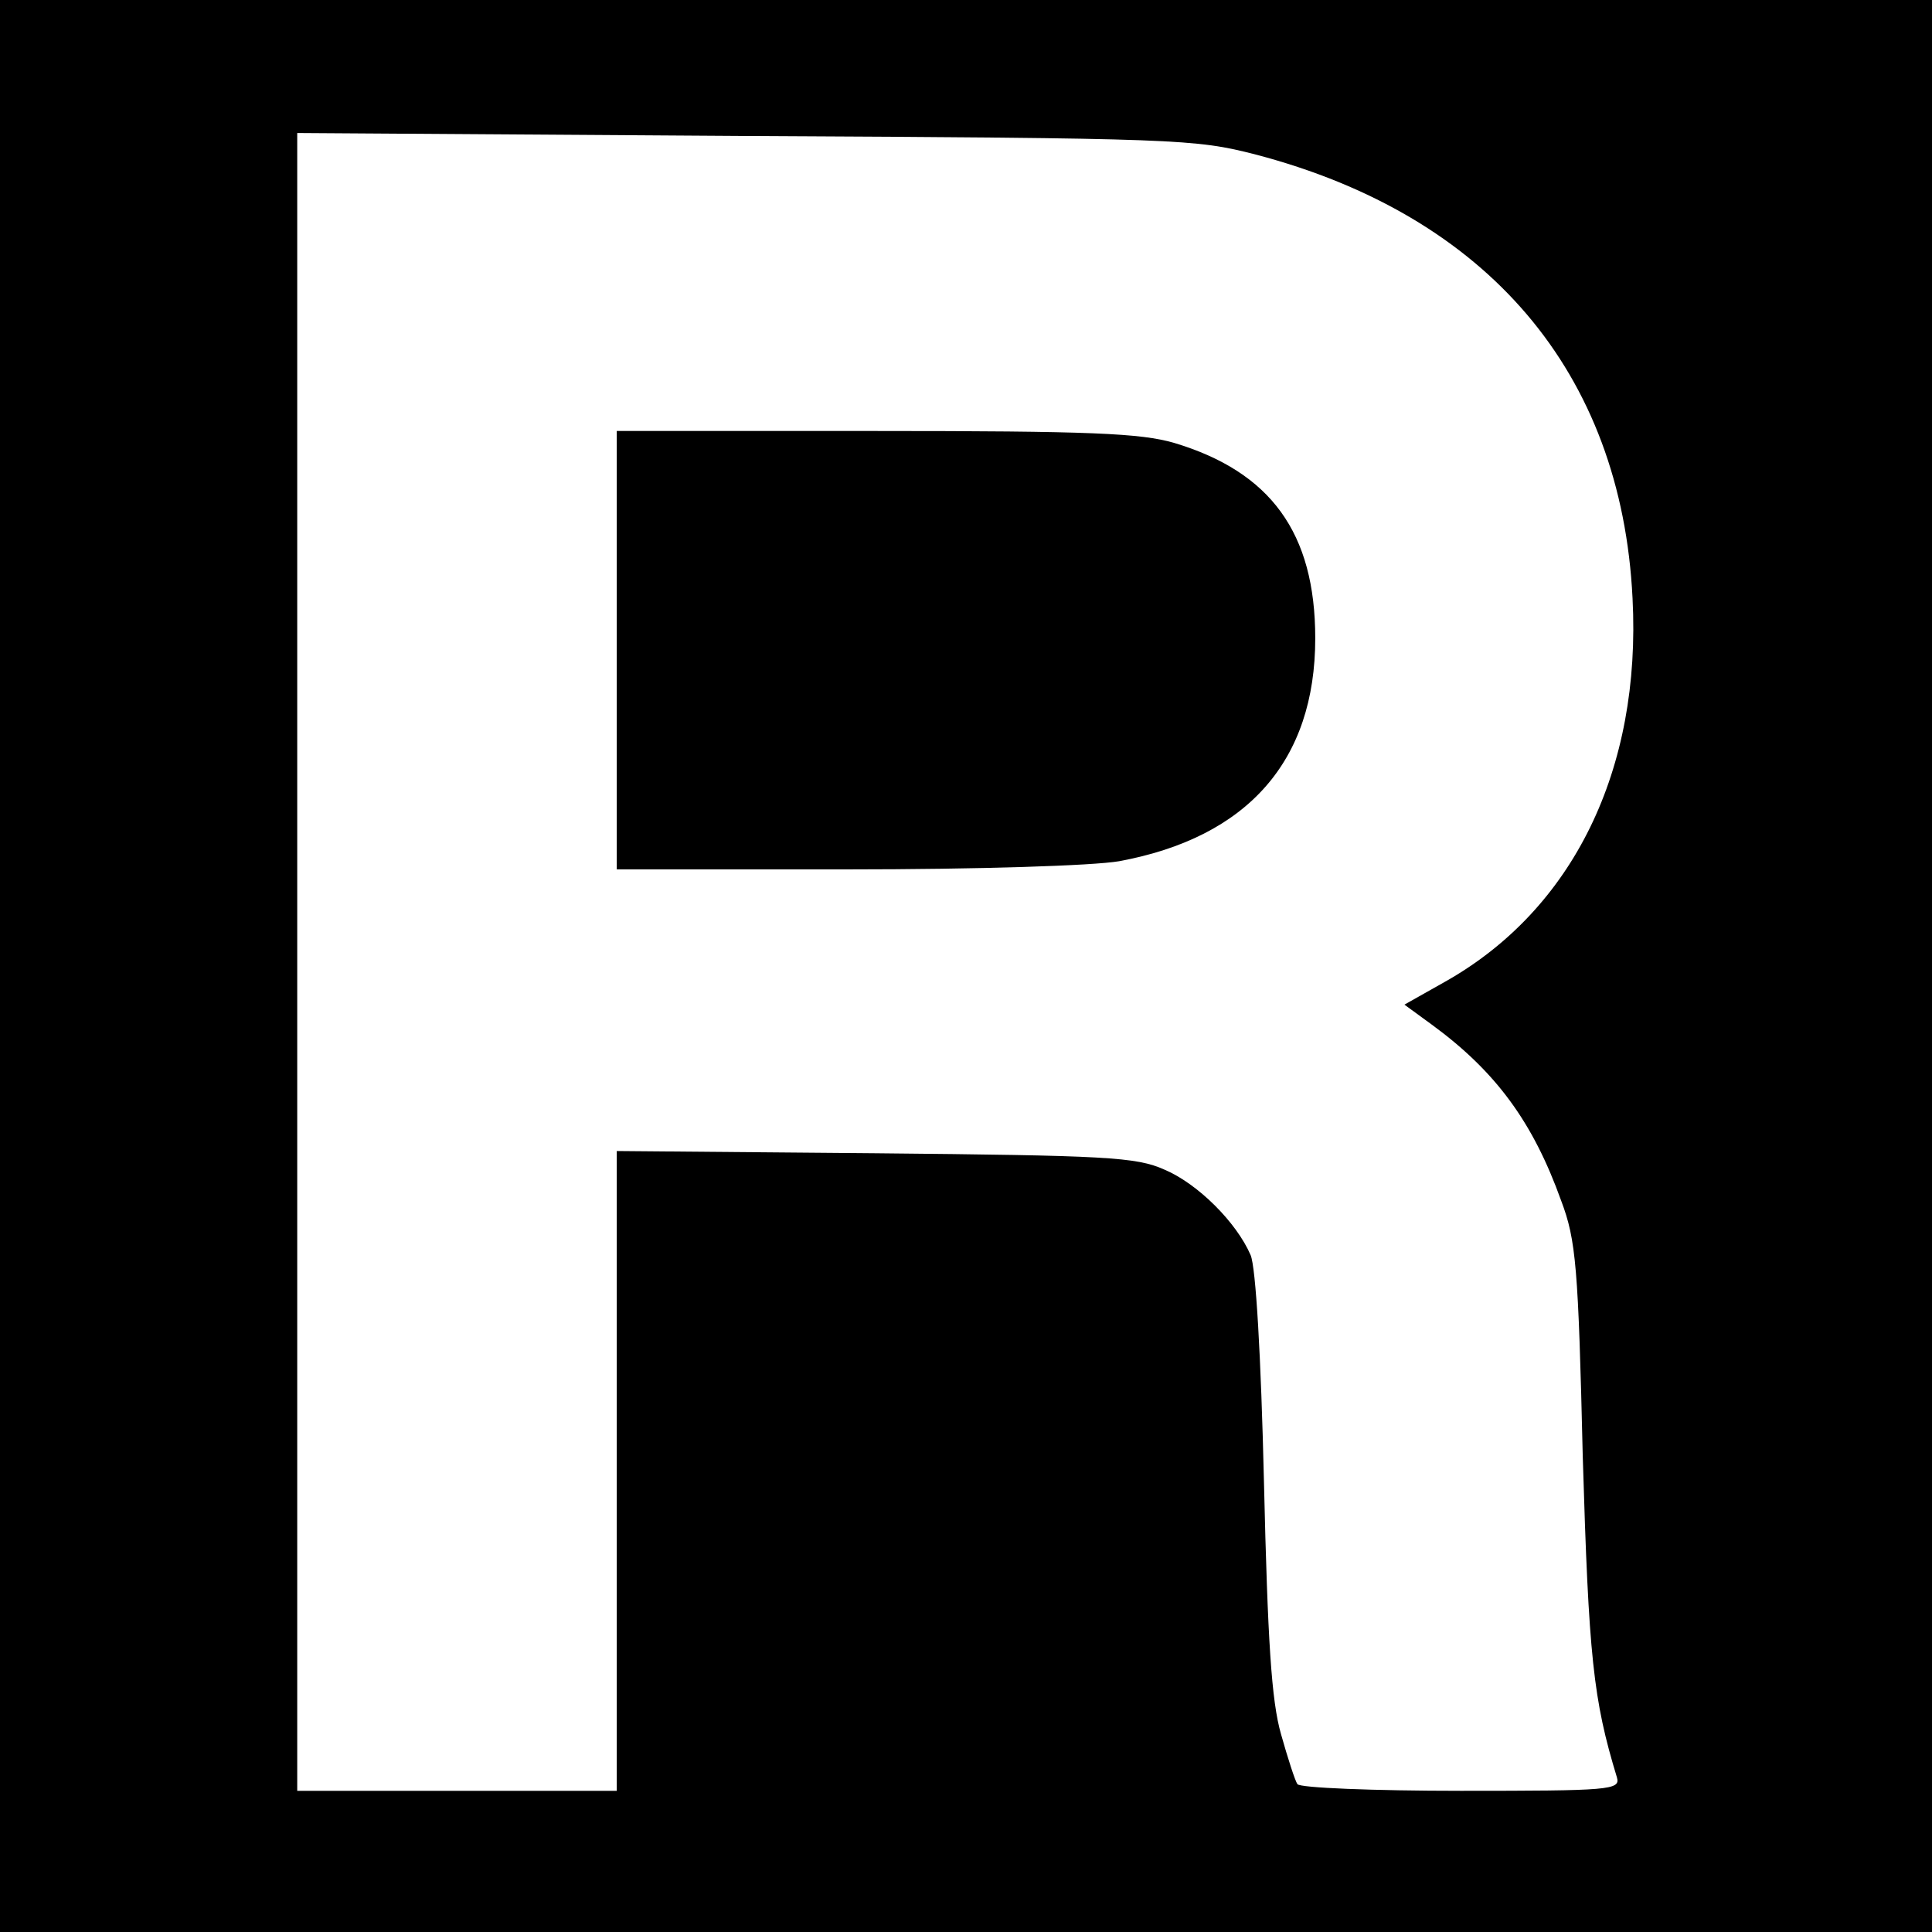
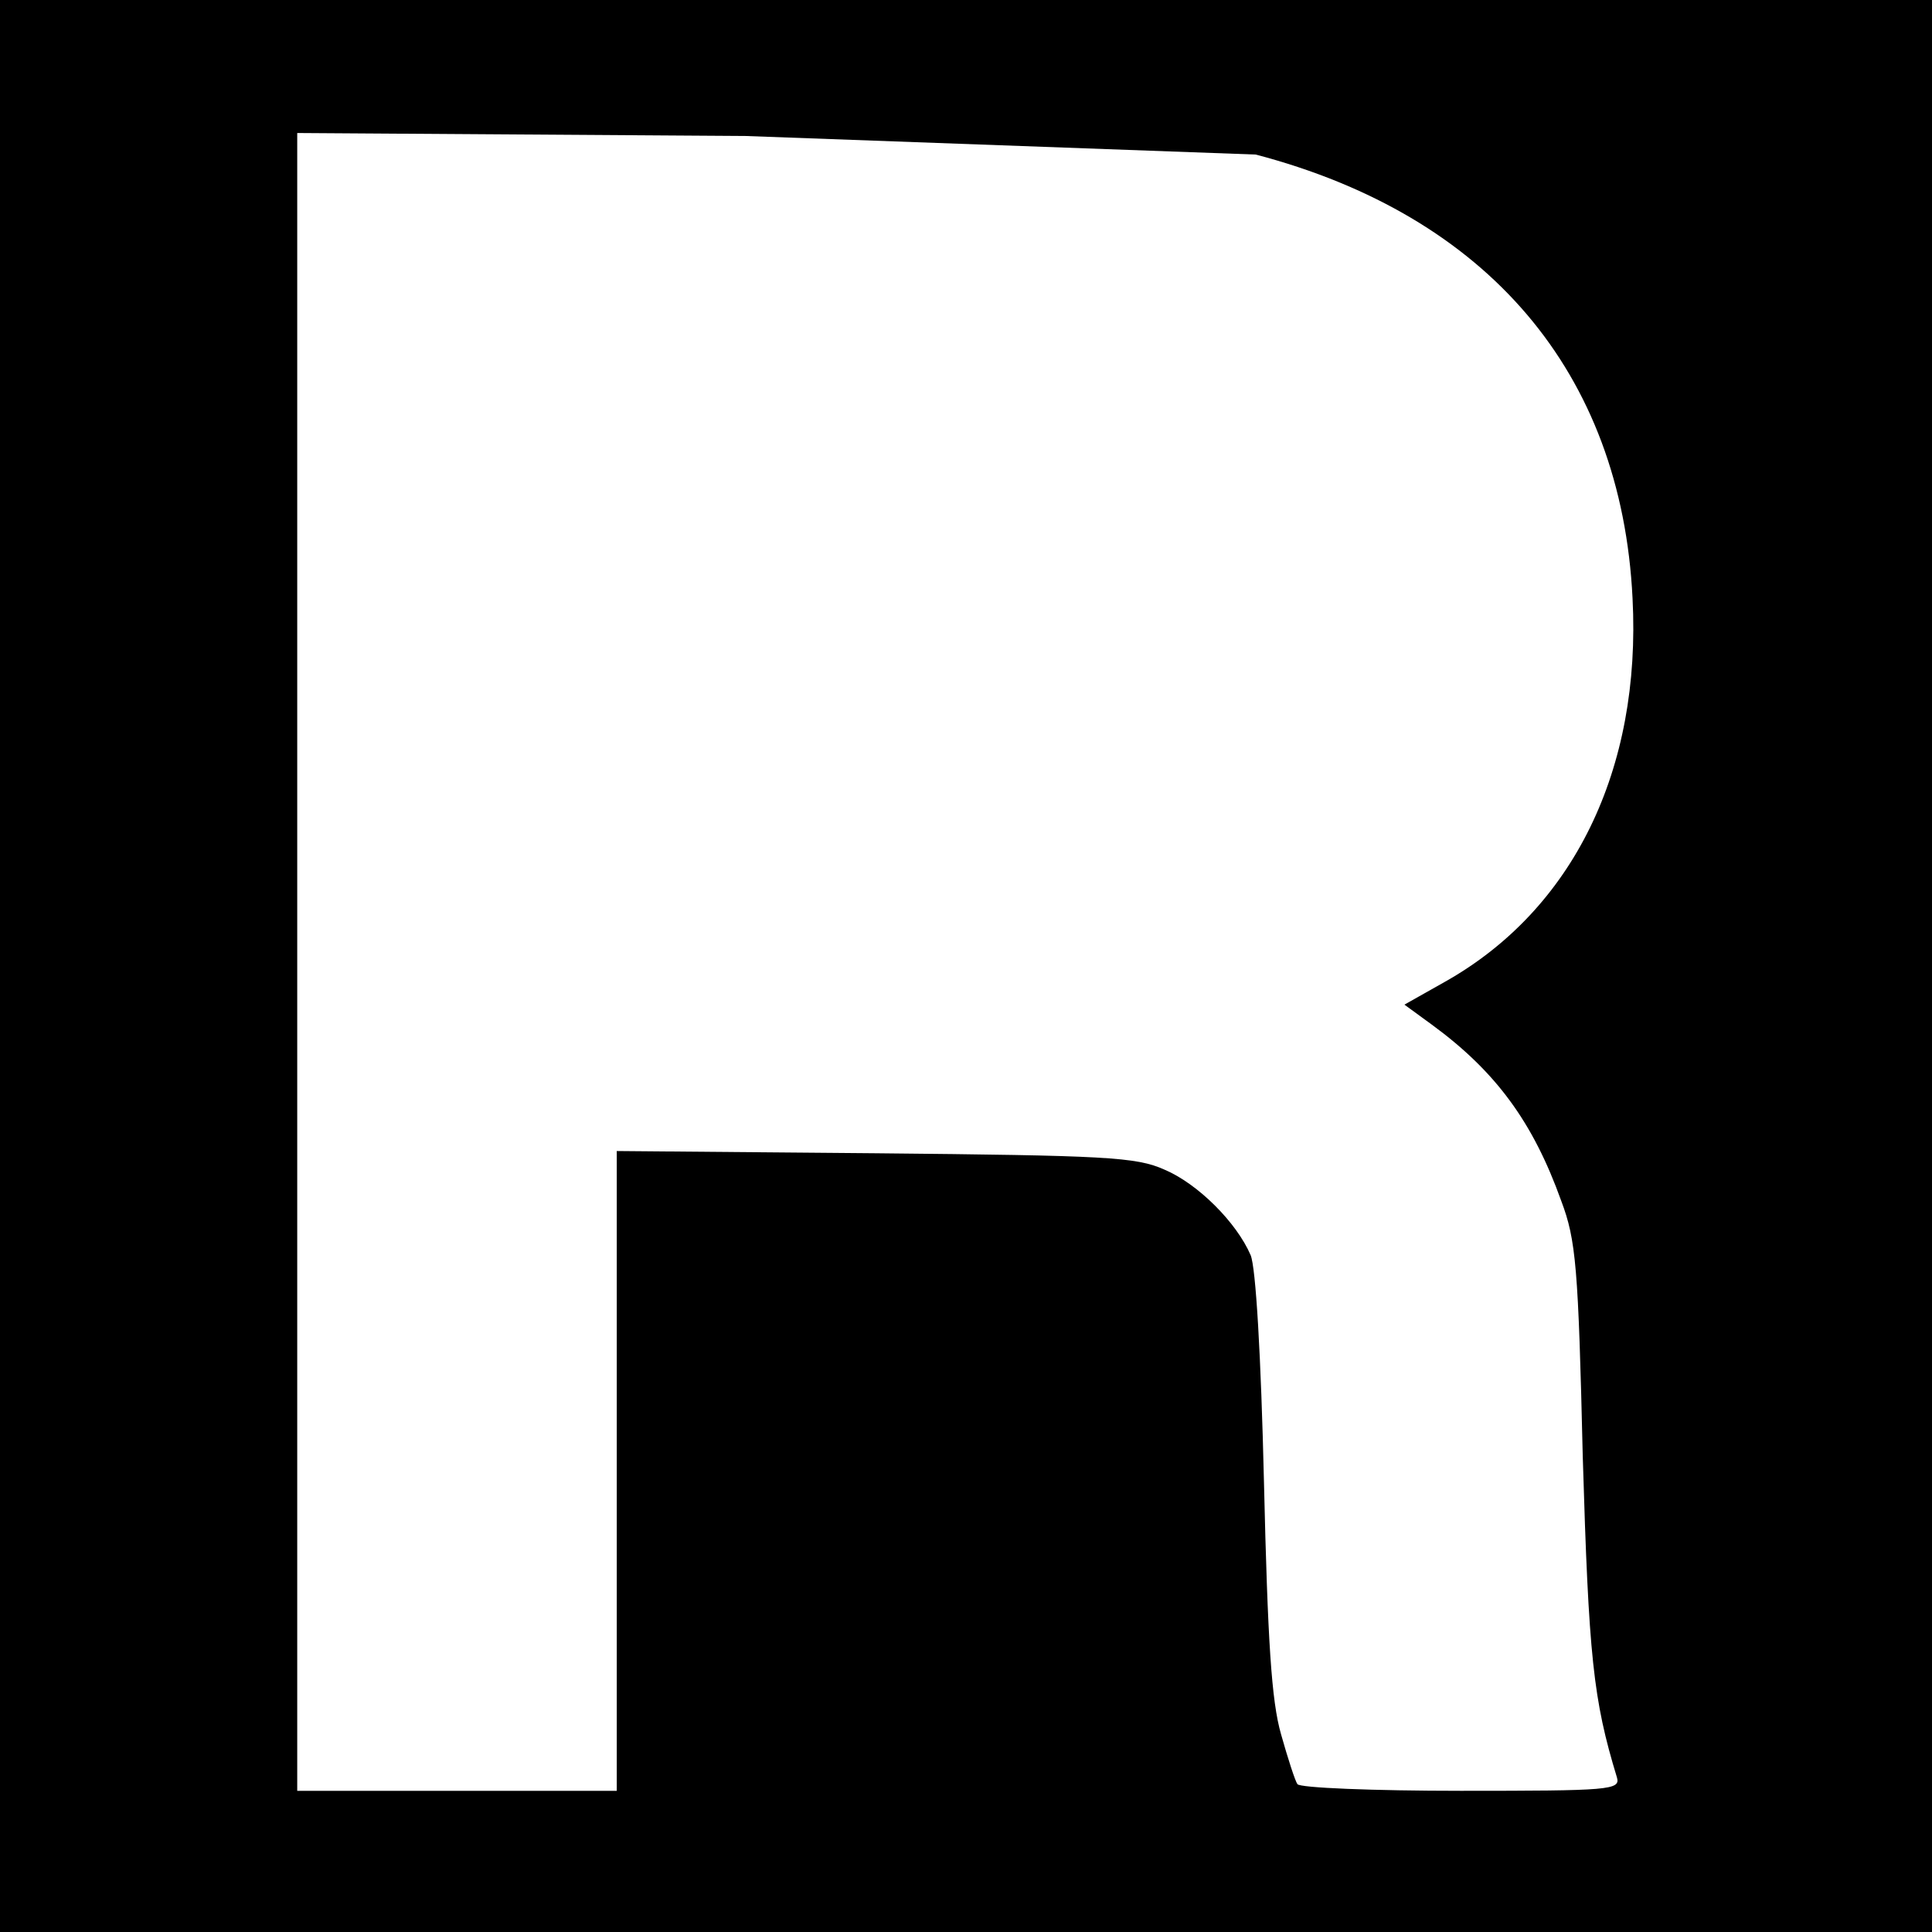
<svg xmlns="http://www.w3.org/2000/svg" version="1.0" width="260pt" height="260pt" viewBox="0 0 260 260" preserveAspectRatio="xMidYMid meet">
  <g transform="translate(0,260) scale(0.1,-0.1)" fill="#000000" stroke="none">
-     <path d="M0 1300 l0 -1300 1300 0 1300 0 0 1300 0 1300 -1300 0 -1300 0 0 -1300z m1690 1092 c312 -82 492 -293 507 -597 12 -231 -80 -419 -252 -516 l-55 -31 37 -27 c86 -63 136 -131 174 -237 20 -53 23 -89 29 -344 8 -270 14 -327 46 -432 5 -17 -10 -18 -210 -18 -118 0 -217 4 -220 9 -3 4 -13 35 -22 67 -13 45 -18 126 -23 339 -4 171 -11 290 -18 306 -19 44 -71 96 -116 115 -38 17 -78 19 -389 22 l-348 3 0 -430 0 -431 -215 0 -215 0 0 1116 0 1115 603 -4 c584 -3 605 -4 687 -25z" />
-     <path d="M830 1725 l0 -295 308 0 c180 0 333 5 368 11 173 32 264 135 264 300 0 142 -60 224 -190 263 -45 13 -112 16 -402 16 l-348 0 0 -295z" />
+     <path d="M0 1300 l0 -1300 1300 0 1300 0 0 1300 0 1300 -1300 0 -1300 0 0 -1300z m1690 1092 c312 -82 492 -293 507 -597 12 -231 -80 -419 -252 -516 l-55 -31 37 -27 c86 -63 136 -131 174 -237 20 -53 23 -89 29 -344 8 -270 14 -327 46 -432 5 -17 -10 -18 -210 -18 -118 0 -217 4 -220 9 -3 4 -13 35 -22 67 -13 45 -18 126 -23 339 -4 171 -11 290 -18 306 -19 44 -71 96 -116 115 -38 17 -78 19 -389 22 l-348 3 0 -430 0 -431 -215 0 -215 0 0 1116 0 1115 603 -4 z" />
  </g>
</svg>